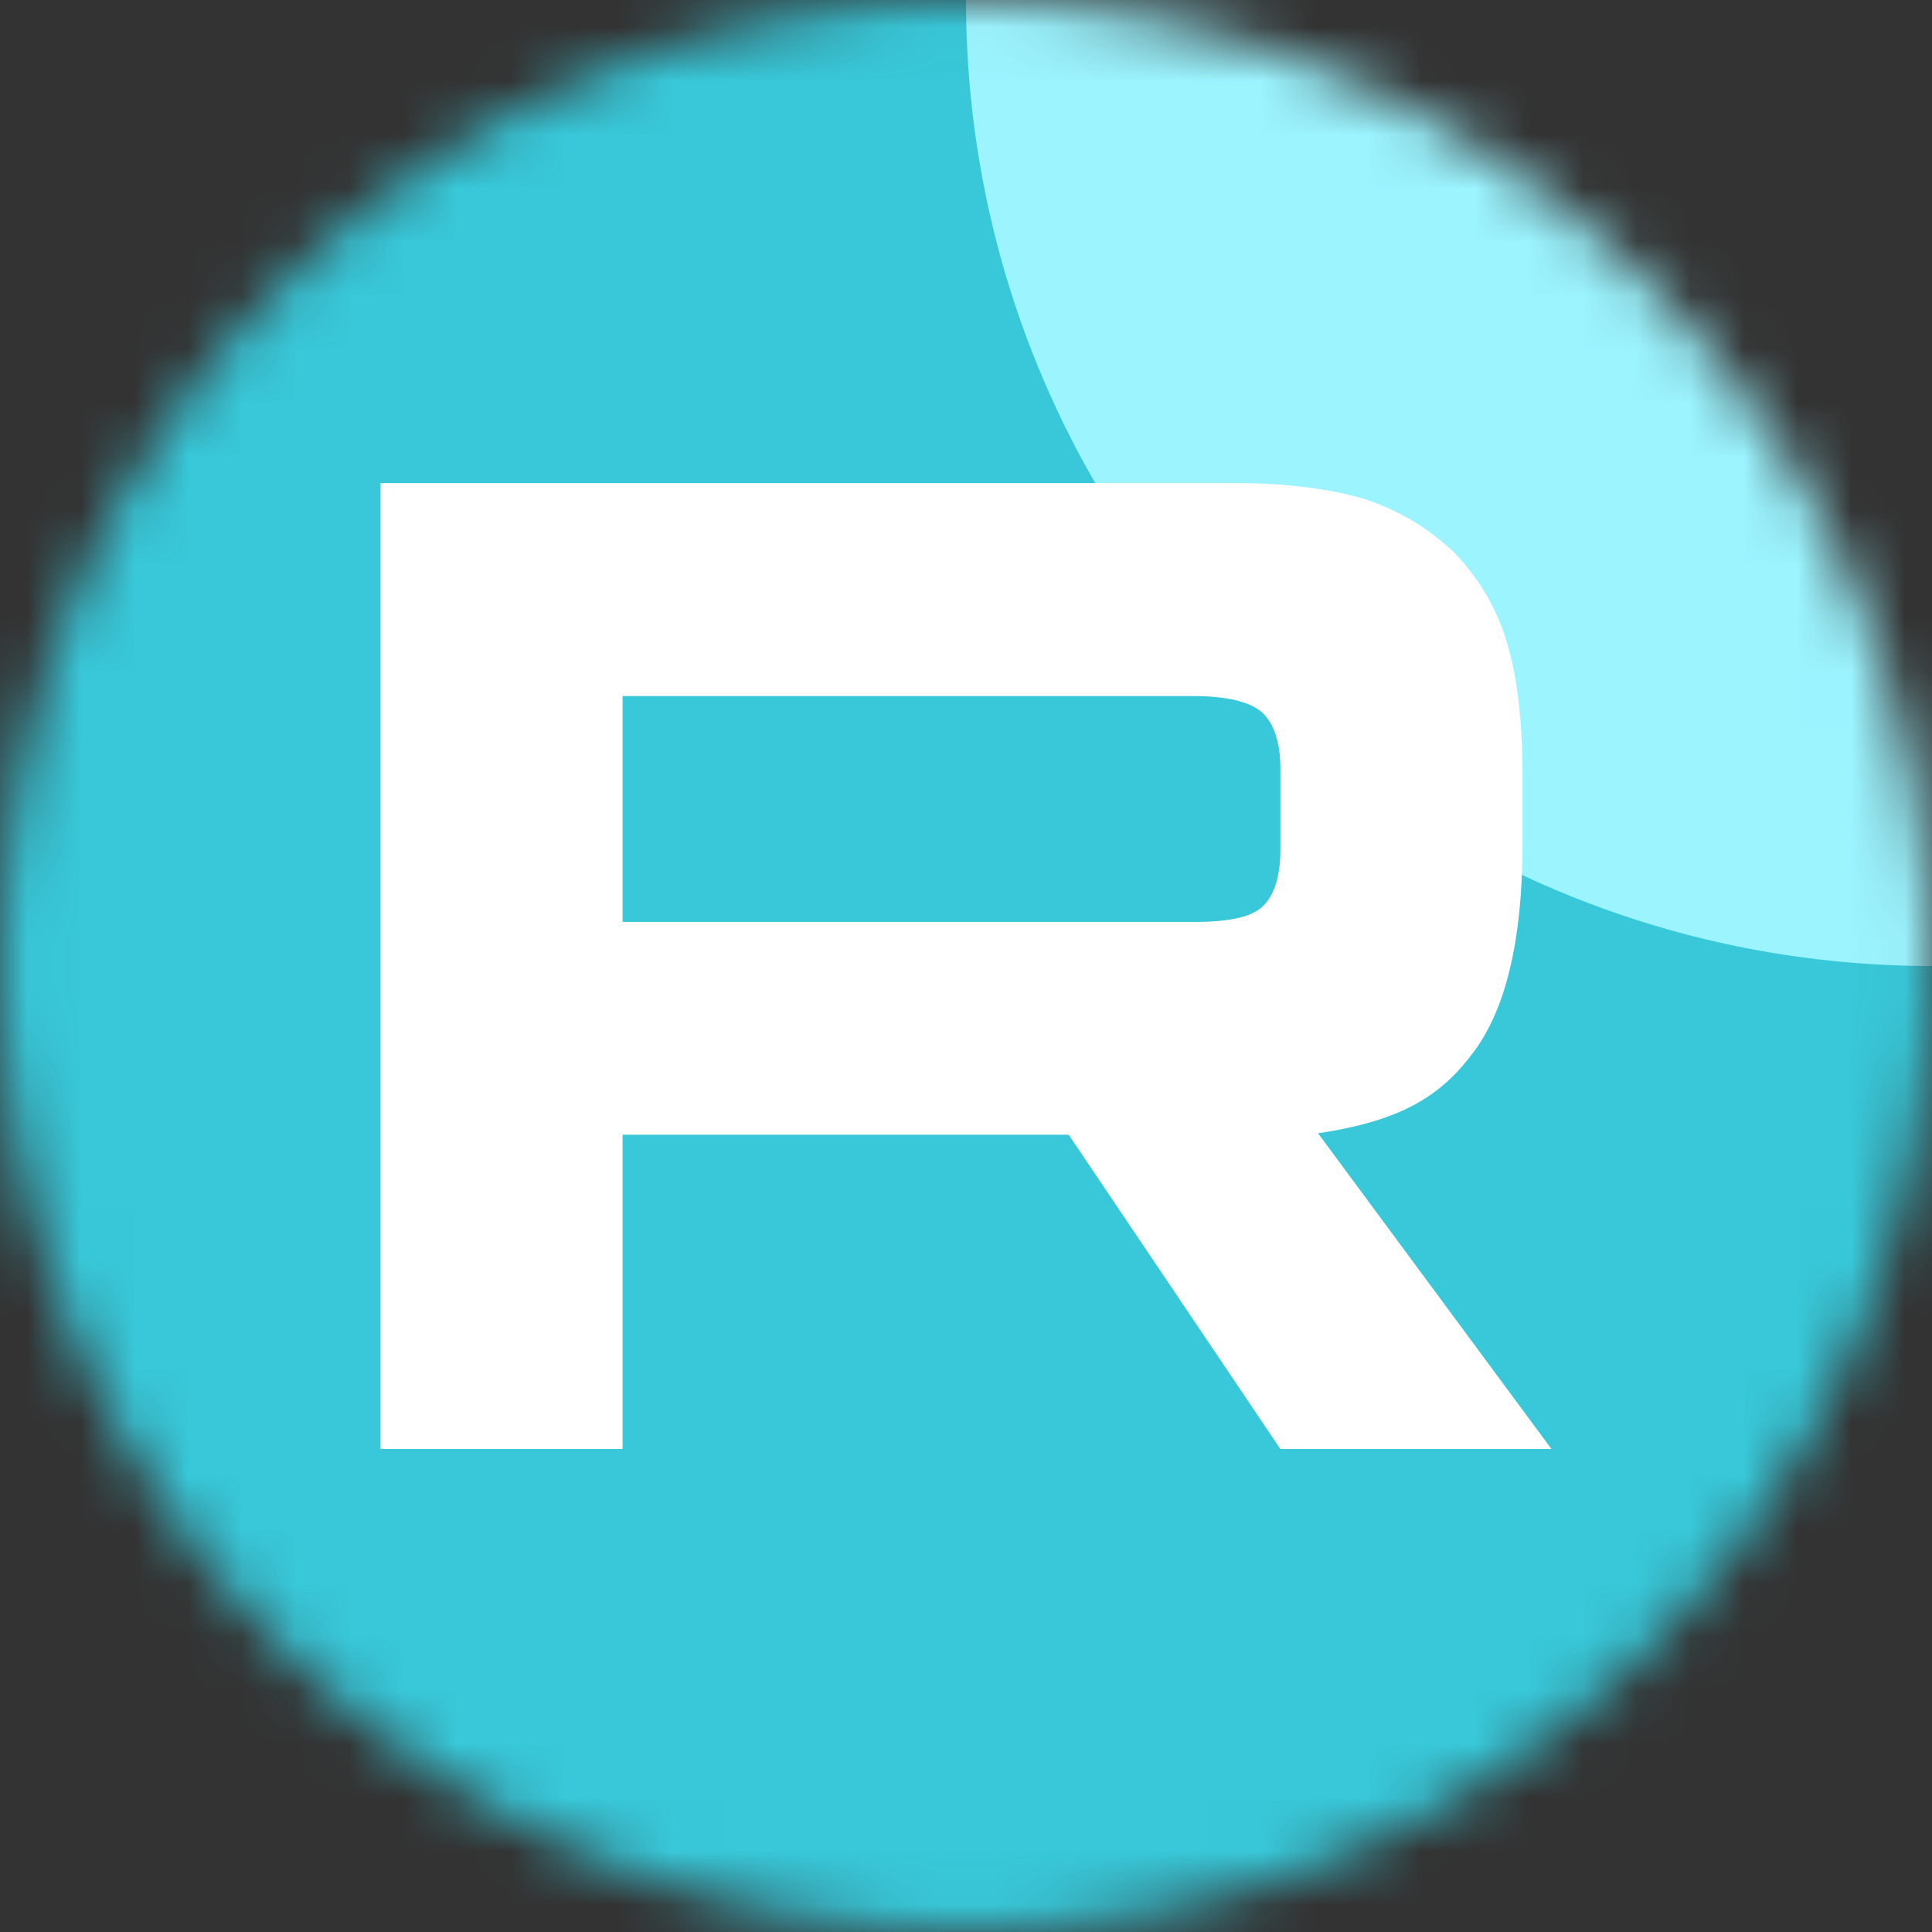
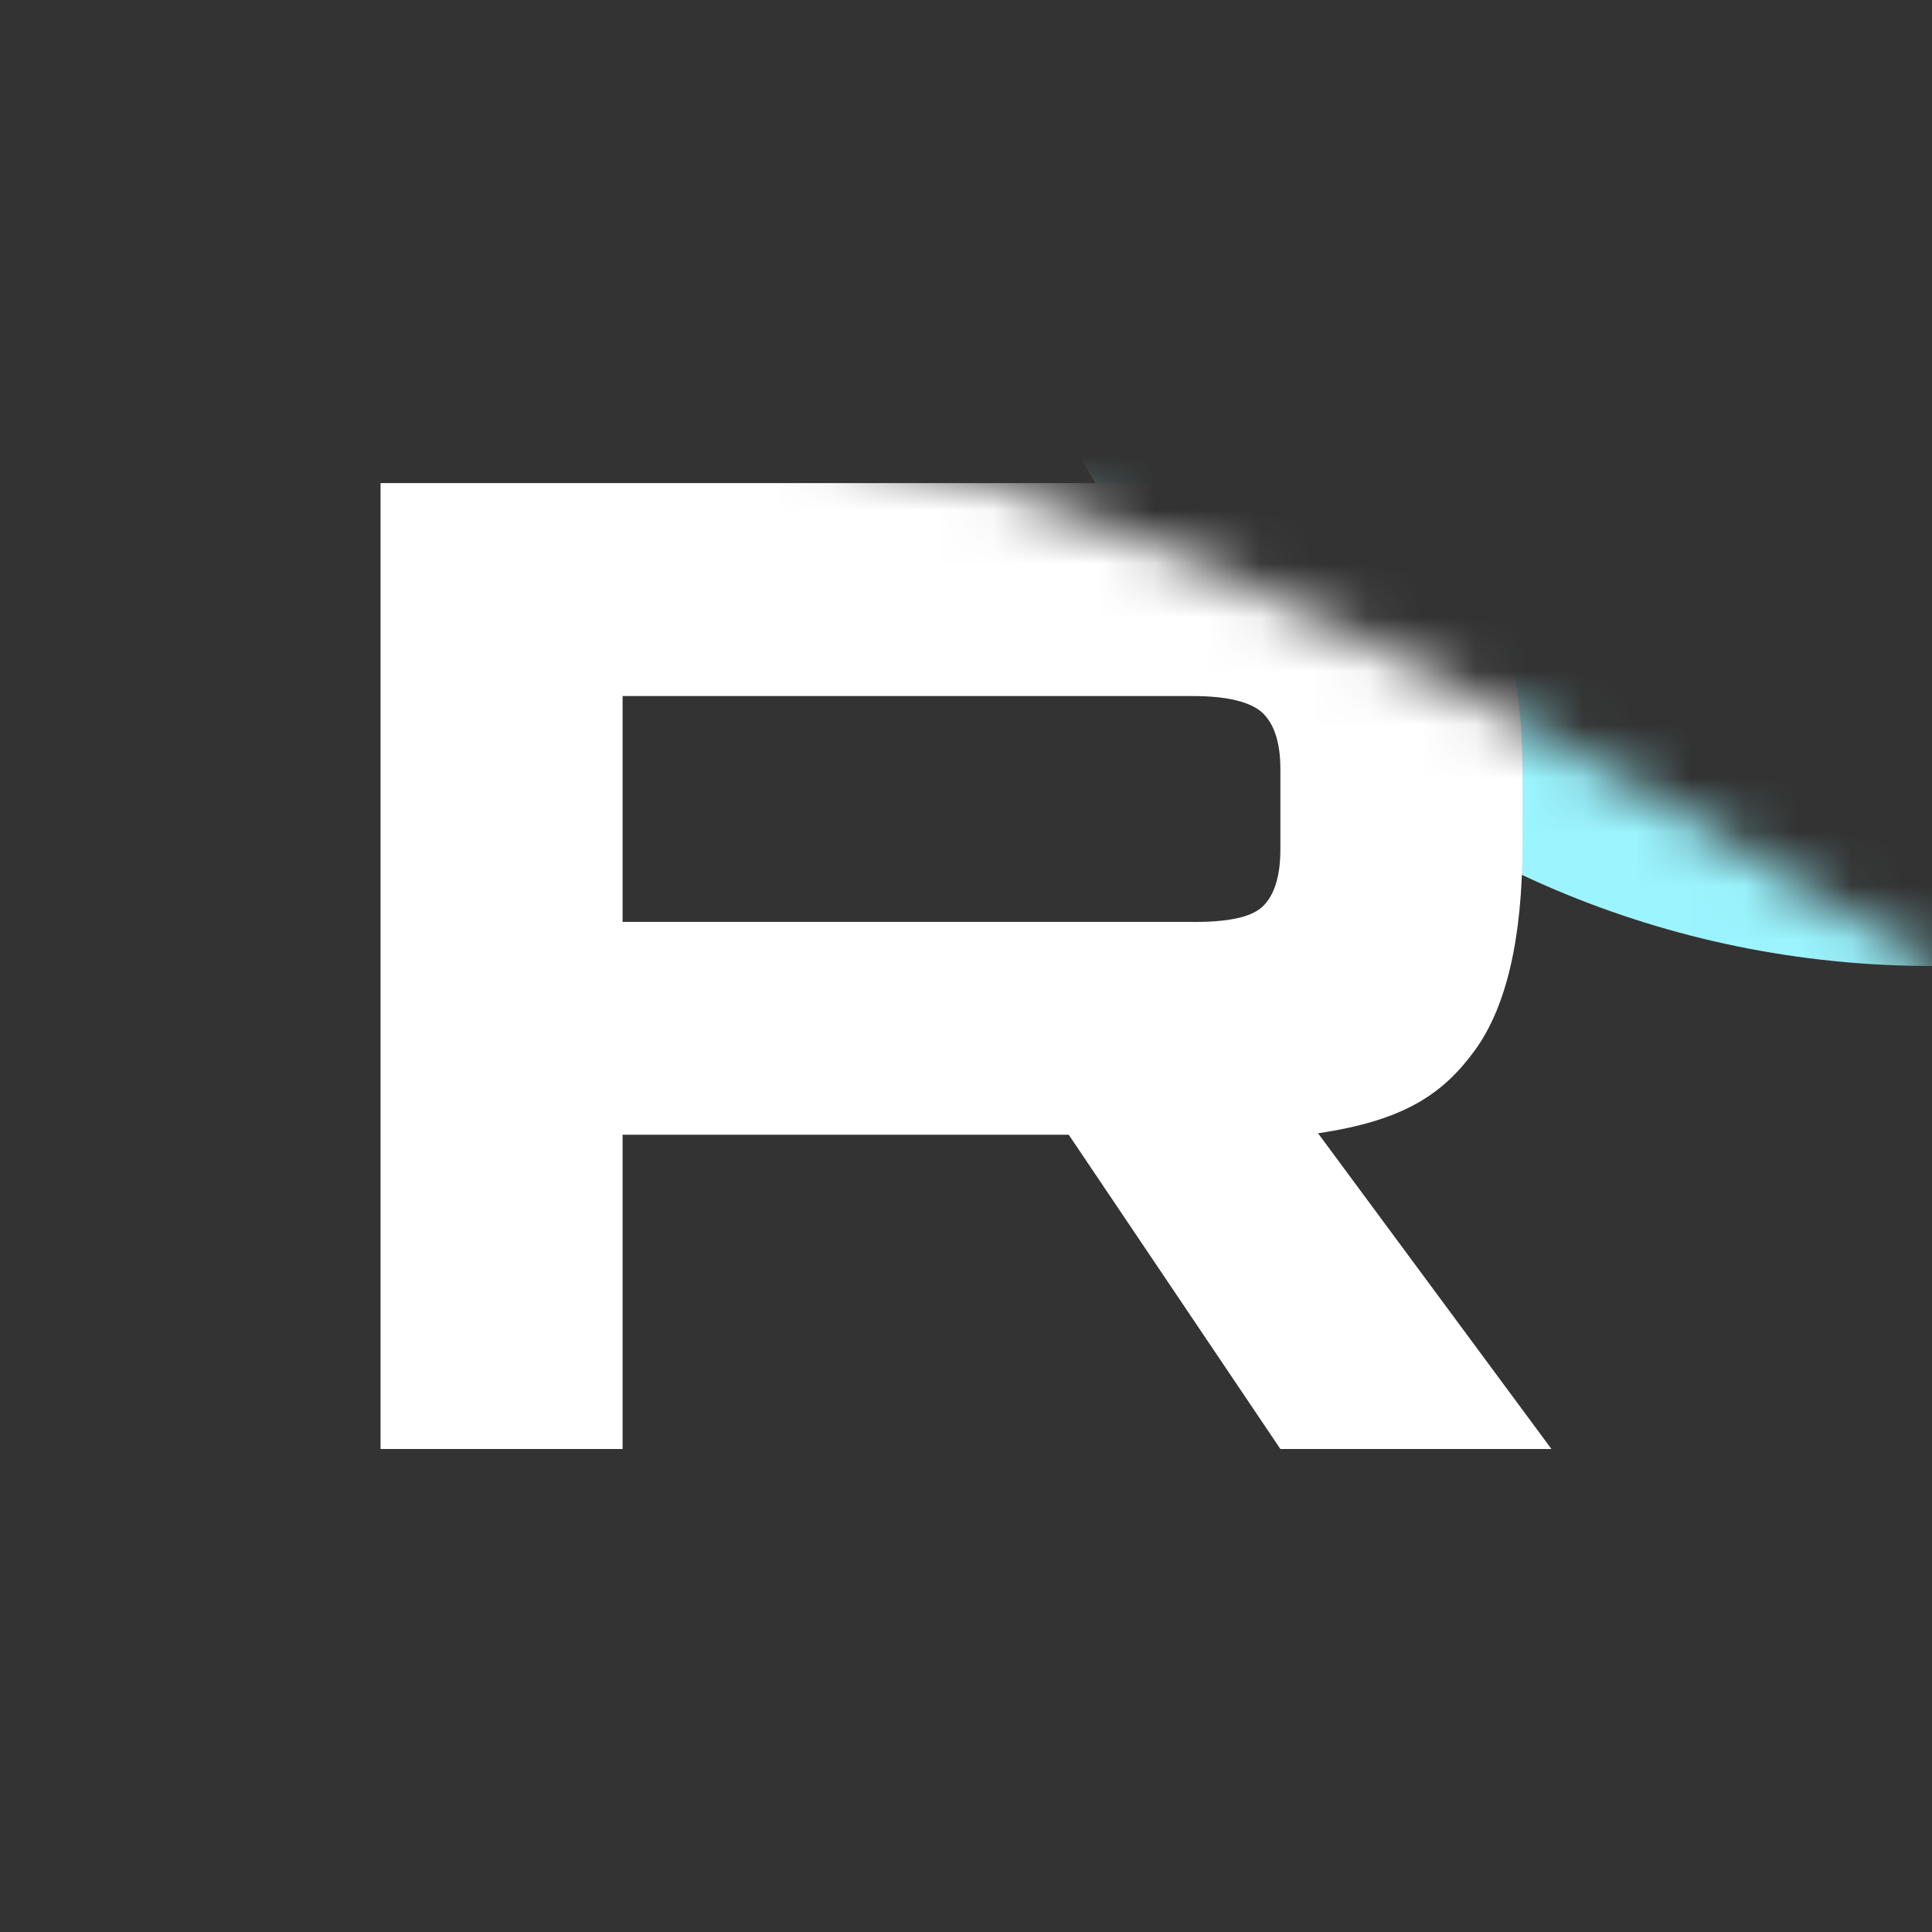
<svg xmlns="http://www.w3.org/2000/svg" width="36" height="36" viewBox="0 0 36 36" fill="none">
  <rect x="0" y="0" width="36" height="36" fill="#333333" stroke="none" />
  <g clip-path="url(#clip0_578_6159)">
    <mask id="mask0_578_6159" style="mask-type:luminance" maskUnits="userSpaceOnUse" x="0" y="0" width="36" height="36">
-       <path d="M36 18C36 8.059 27.941 0 18 0C8.059 0 0 8.059 0 18C0 27.941 8.059 36 18 36C27.941 36 36 27.941 36 18Z" fill="white" />
+       <path d="M36 18C8.059 0 0 8.059 0 18C0 27.941 8.059 36 18 36C27.941 36 36 27.941 36 18Z" fill="white" />
    </mask>
    <g mask="url(#mask0_578_6159)">
-       <path d="M36 0H0V36H36V0Z" fill="#38C8D9" />
      <path d="M36 18C45.941 18 54 9.941 54 9.53674e-06C54 -9.941 45.941 -18 36 -18C26.059 -18 18 -9.941 18 9.53674e-06C18 9.941 26.059 18 36 18Z" fill="#9BF4FF" />
      <path d="M22.237 17.178H11.601V12.97H22.237C22.858 12.97 23.29 13.078 23.507 13.267C23.724 13.456 23.858 13.807 23.858 14.319V15.83C23.858 16.37 23.724 16.721 23.507 16.91C23.29 17.099 22.858 17.18 22.237 17.18V17.178ZM22.967 9.002H7.091V27H11.601V21.144H19.914L23.858 27H28.909L24.56 21.117C26.163 20.879 26.884 20.388 27.477 19.578C28.071 18.768 28.369 17.474 28.369 15.746V14.397C28.369 13.372 28.26 12.562 28.071 11.942C27.882 11.321 27.558 10.781 27.099 10.296C26.613 9.837 26.073 9.514 25.424 9.297C24.775 9.108 23.965 9 22.967 9V9.002Z" fill="white" />
    </g>
  </g>
  <defs>
    <clipPath id="clip0_578_6159">
      <rect width="36" height="36" fill="white" />
    </clipPath>
  </defs>
</svg>